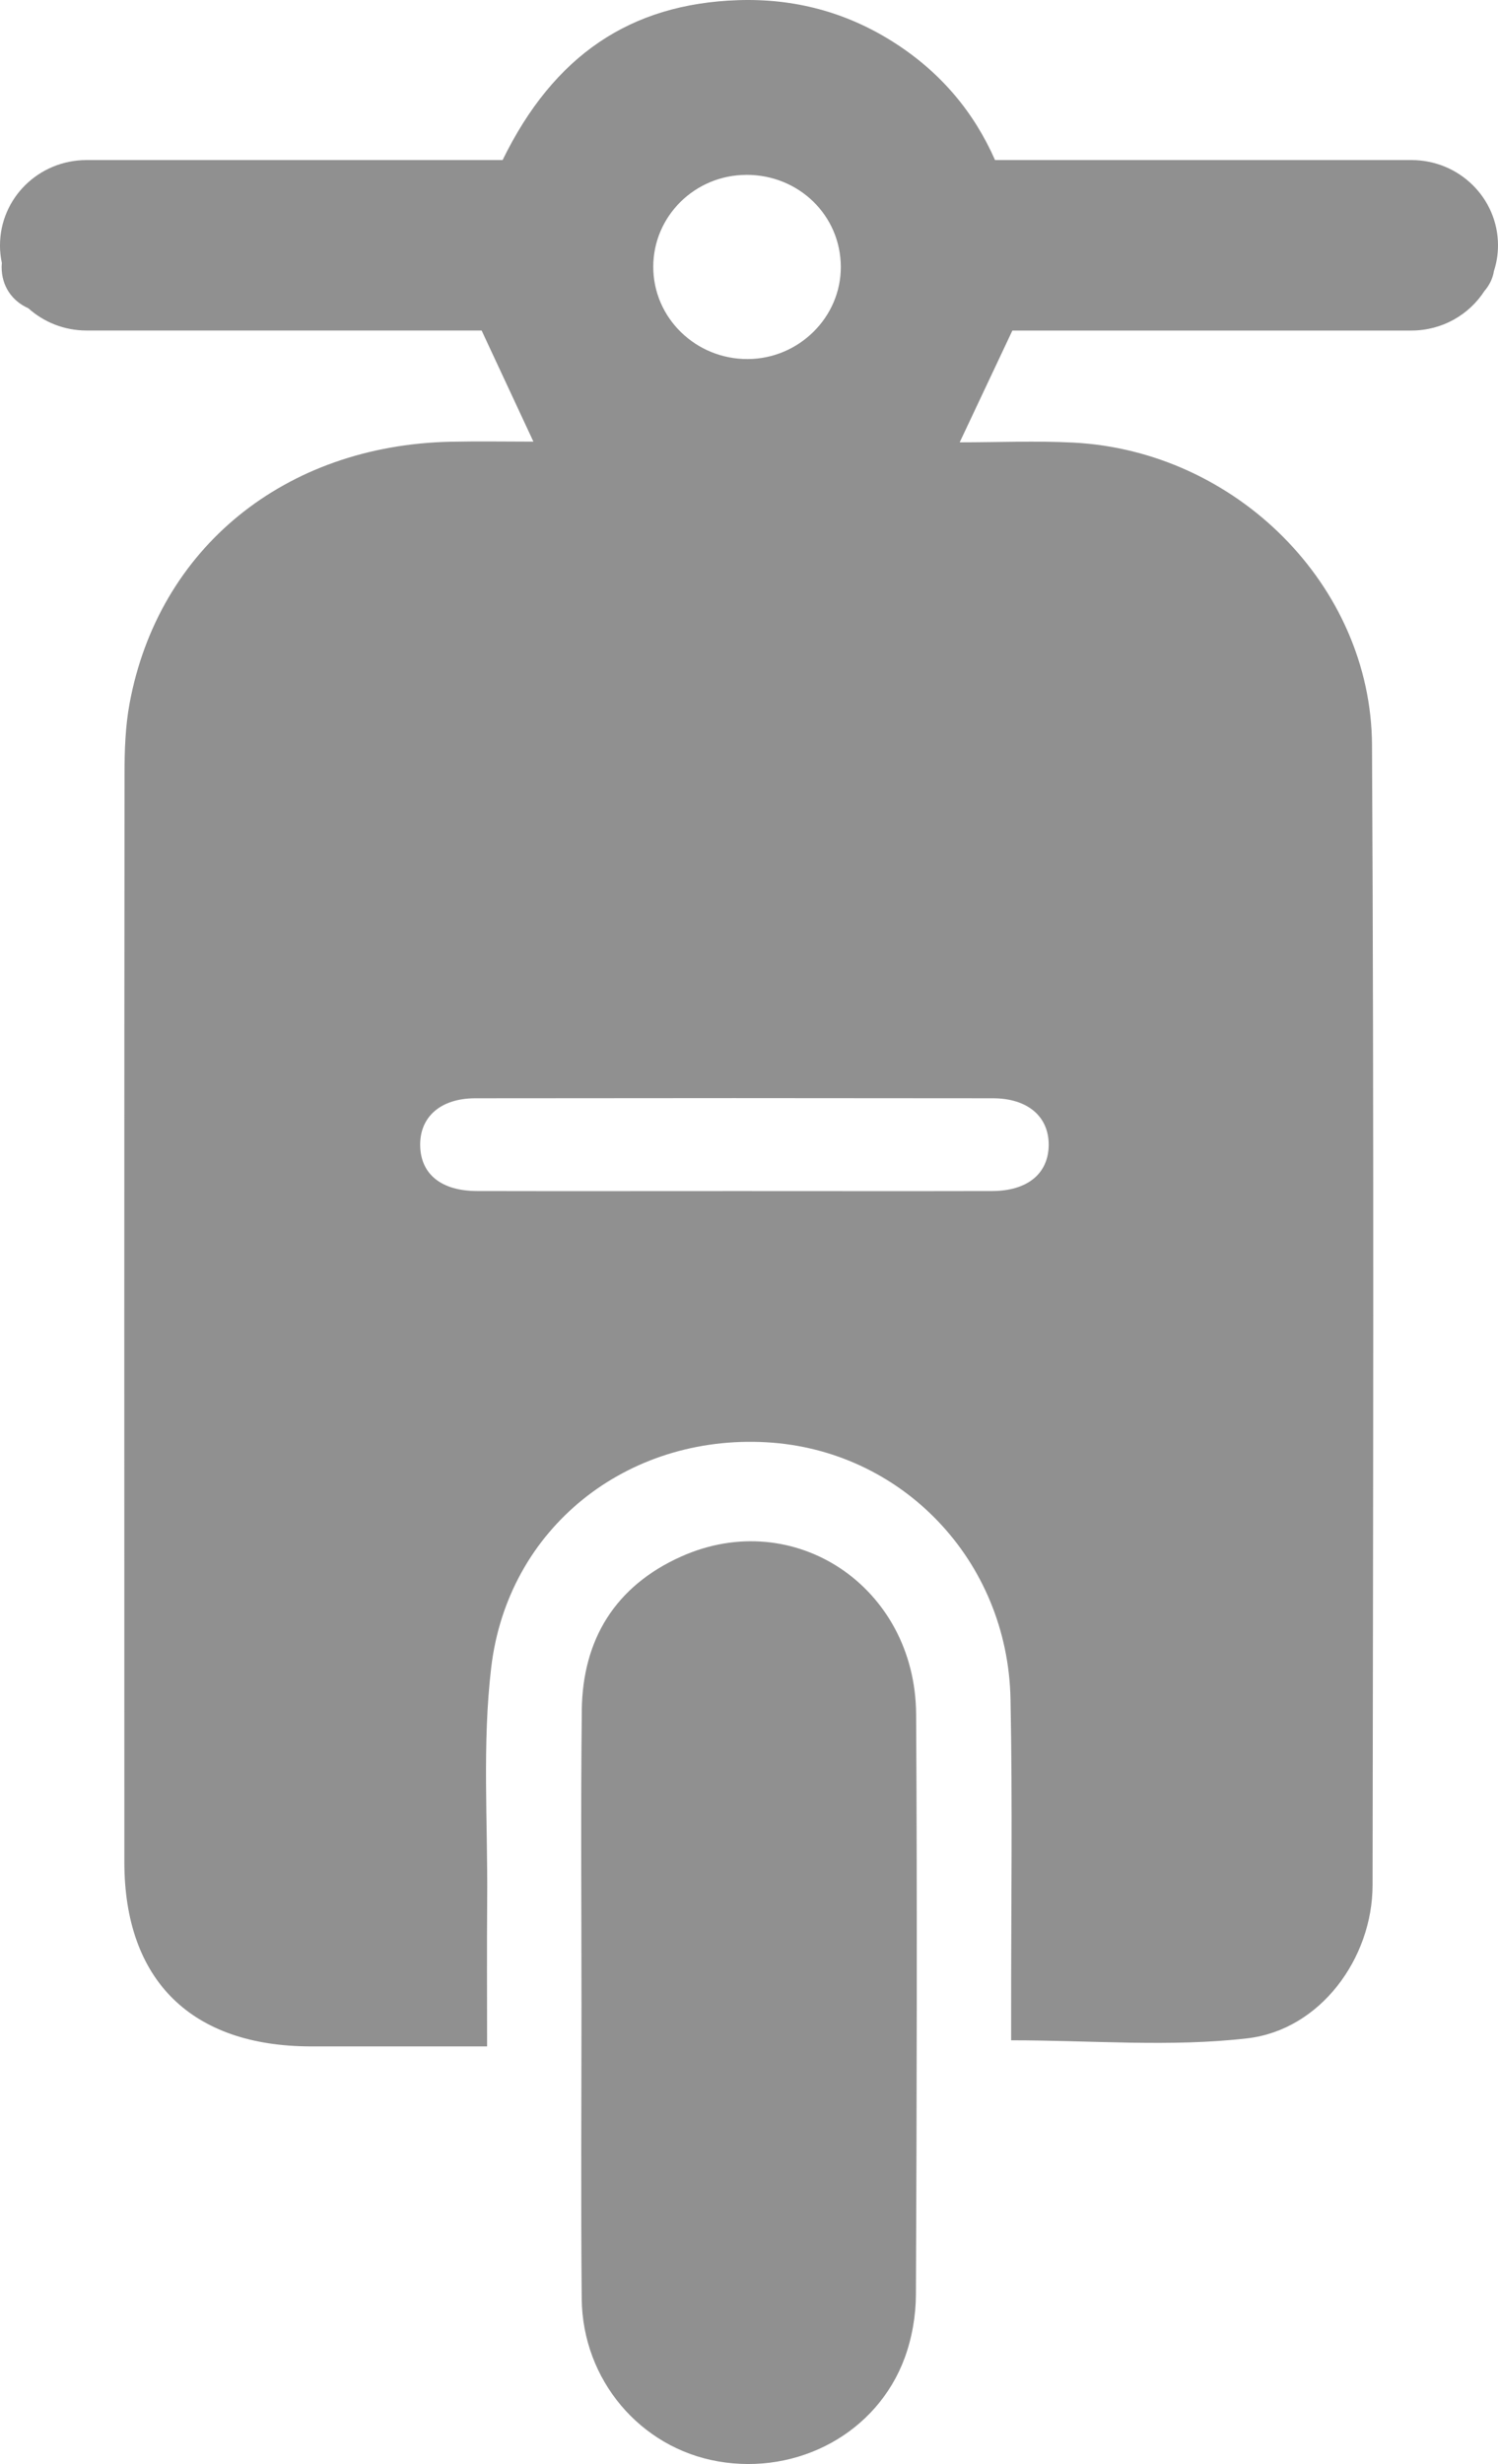
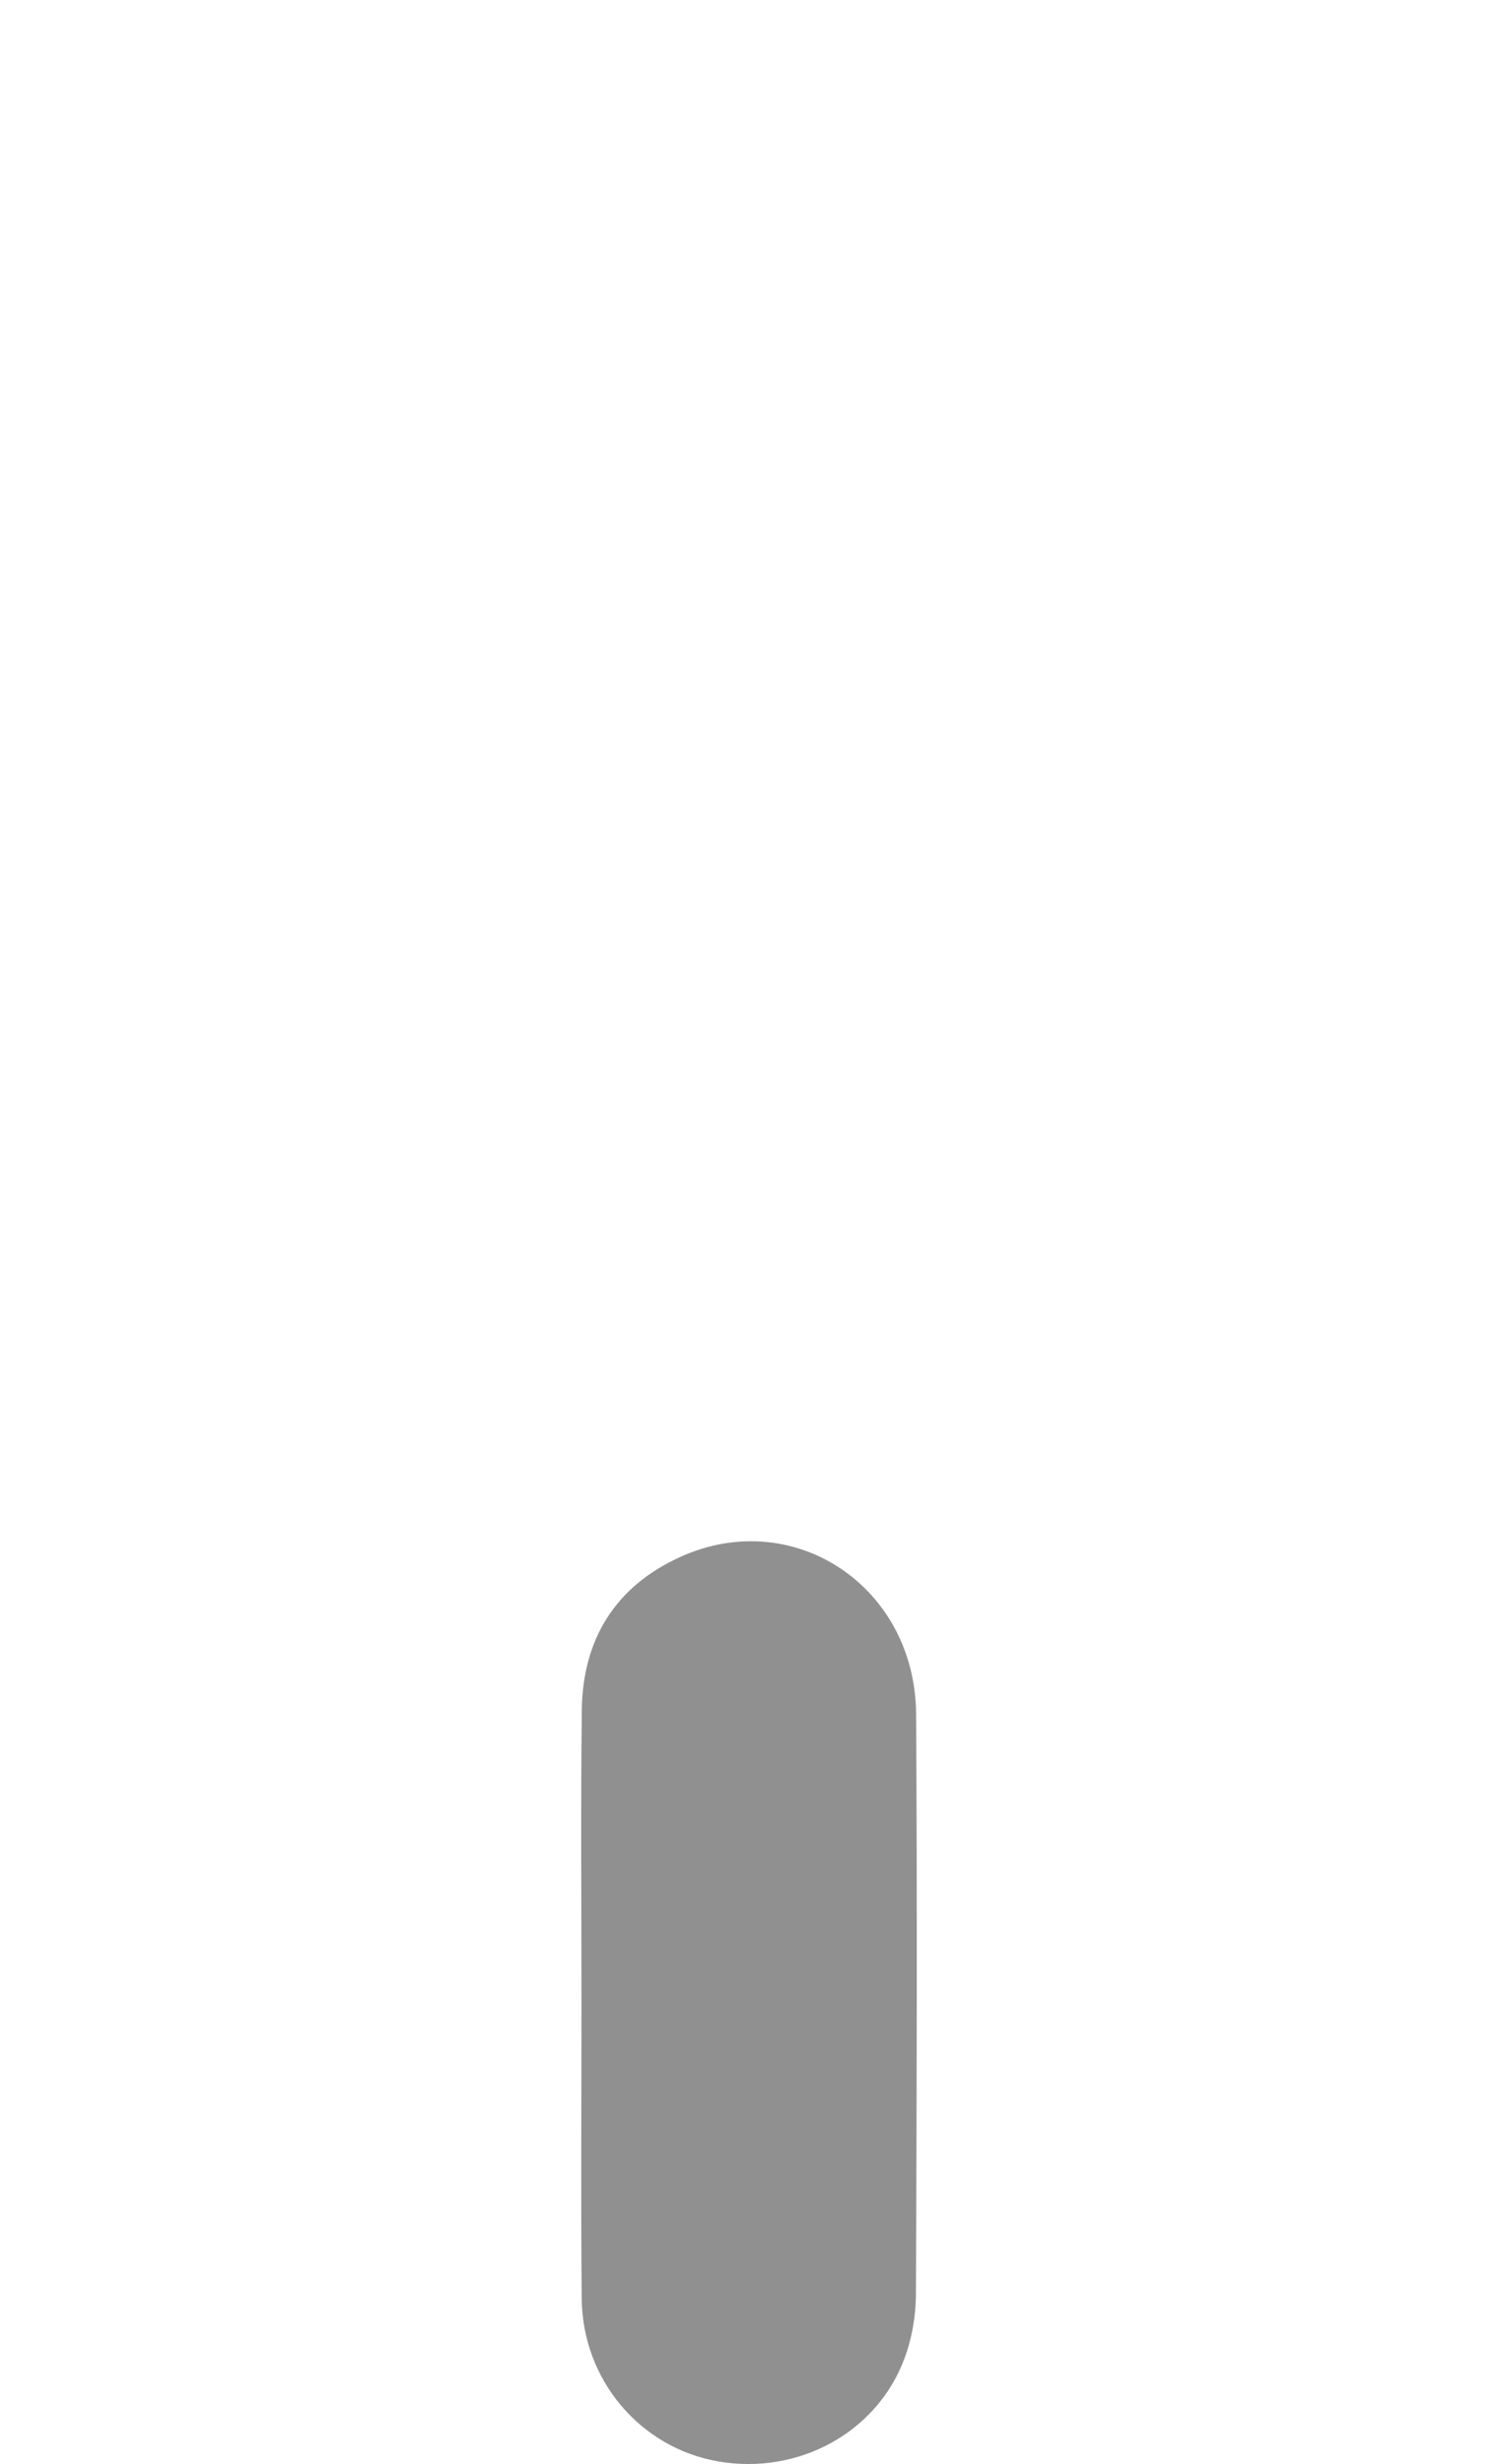
<svg xmlns="http://www.w3.org/2000/svg" width="45" height="74" viewBox="0 0 45 74" fill="none">
  <g clip-path="url(#clip0_1324_1503)">
-     <path d="M17.477 51.36C17.502 49.235 18.483 47.631 20.466 46.744C23.861 45.227 27.495 47.656 27.52 51.478C27.555 57.288 27.54 63.099 27.514 68.908C27.512 69.549 27.395 70.224 27.172 70.824C26.343 73.06 23.977 74.338 21.572 73.92C19.236 73.514 17.498 71.476 17.475 69.034C17.447 66.089 17.468 63.142 17.468 60.197C17.468 57.251 17.443 54.304 17.478 51.359L17.477 51.36Z" fill="#909090" />
-     <path d="M0 7.367C0 5.953 1.164 4.807 2.6 4.807H15.098C16.638 1.658 18.943 0.112 22.17 0.005C23.854 -0.051 25.407 0.36 26.823 1.255C28.254 2.16 29.253 3.361 29.891 4.807H42.4C43.836 4.807 45 5.953 45 7.367C45 7.638 44.957 7.898 44.877 8.143C44.848 8.328 44.77 8.513 44.636 8.687C44.624 8.703 44.609 8.718 44.596 8.734C44.135 9.45 43.325 9.927 42.398 9.927H30.412C29.869 11.08 29.366 12.145 28.829 13.284C29.983 13.284 31.117 13.234 32.245 13.292C37.119 13.543 41.189 17.573 41.215 22.375C41.276 33.788 41.248 45.202 41.232 56.616C41.229 58.818 39.657 60.959 37.474 61.214C35.164 61.483 32.797 61.274 30.375 61.274C30.375 61.039 30.375 60.743 30.375 60.446C30.372 57.306 30.419 54.165 30.356 51.026C30.273 46.853 27.087 43.544 23.029 43.314C18.833 43.076 15.254 45.882 14.756 50.077C14.484 52.368 14.653 54.711 14.635 57.03C14.623 58.472 14.632 59.914 14.632 61.457C12.778 61.457 11.062 61.457 9.346 61.457C5.752 61.456 3.737 59.474 3.736 55.925C3.733 45.03 3.732 34.134 3.741 23.239C3.741 22.532 3.765 21.812 3.894 21.119C4.76 16.456 8.557 13.374 13.536 13.266C14.381 13.248 15.226 13.263 16.024 13.263C15.494 12.128 14.995 11.058 14.468 9.926H2.599C1.925 9.926 1.312 9.671 0.85 9.257C0.351 9.035 0.049 8.582 0.049 8.023C0.049 7.981 0.052 7.94 0.056 7.899C0.019 7.727 -0.001 7.55 -0.001 7.367H0ZM22.418 5.252C20.874 5.256 19.623 6.493 19.624 8.014C19.624 9.548 20.9 10.791 22.465 10.783C24.002 10.775 25.264 9.524 25.258 8.012C25.253 6.469 23.996 5.247 22.419 5.251L22.418 5.252ZM14.278 32.983C13.235 32.983 12.606 33.543 12.622 34.406C12.638 35.264 13.257 35.767 14.333 35.769C16.939 35.775 19.544 35.77 22.151 35.77C24.702 35.77 27.251 35.775 29.802 35.769C30.864 35.767 31.493 35.247 31.503 34.393C31.511 33.537 30.877 32.984 29.83 32.983C24.646 32.976 19.463 32.976 14.278 32.983Z" fill="#909090" />
+     <path d="M17.477 51.36C17.502 49.235 18.483 47.631 20.466 46.744C23.861 45.227 27.495 47.656 27.52 51.478C27.555 57.288 27.54 63.099 27.514 68.908C27.512 69.549 27.395 70.224 27.172 70.824C26.343 73.06 23.977 74.338 21.572 73.92C19.236 73.514 17.498 71.476 17.475 69.034C17.447 66.089 17.468 63.142 17.468 60.197C17.468 57.251 17.443 54.304 17.478 51.359Z" fill="#909090" />
  </g>
  <defs>
    <clipPath id="clip0_1324_1503">
      <rect width="45" height="74" fill="white" transform="matrix(-1 0 0 1 45 0)" />
    </clipPath>
  </defs>
</svg>